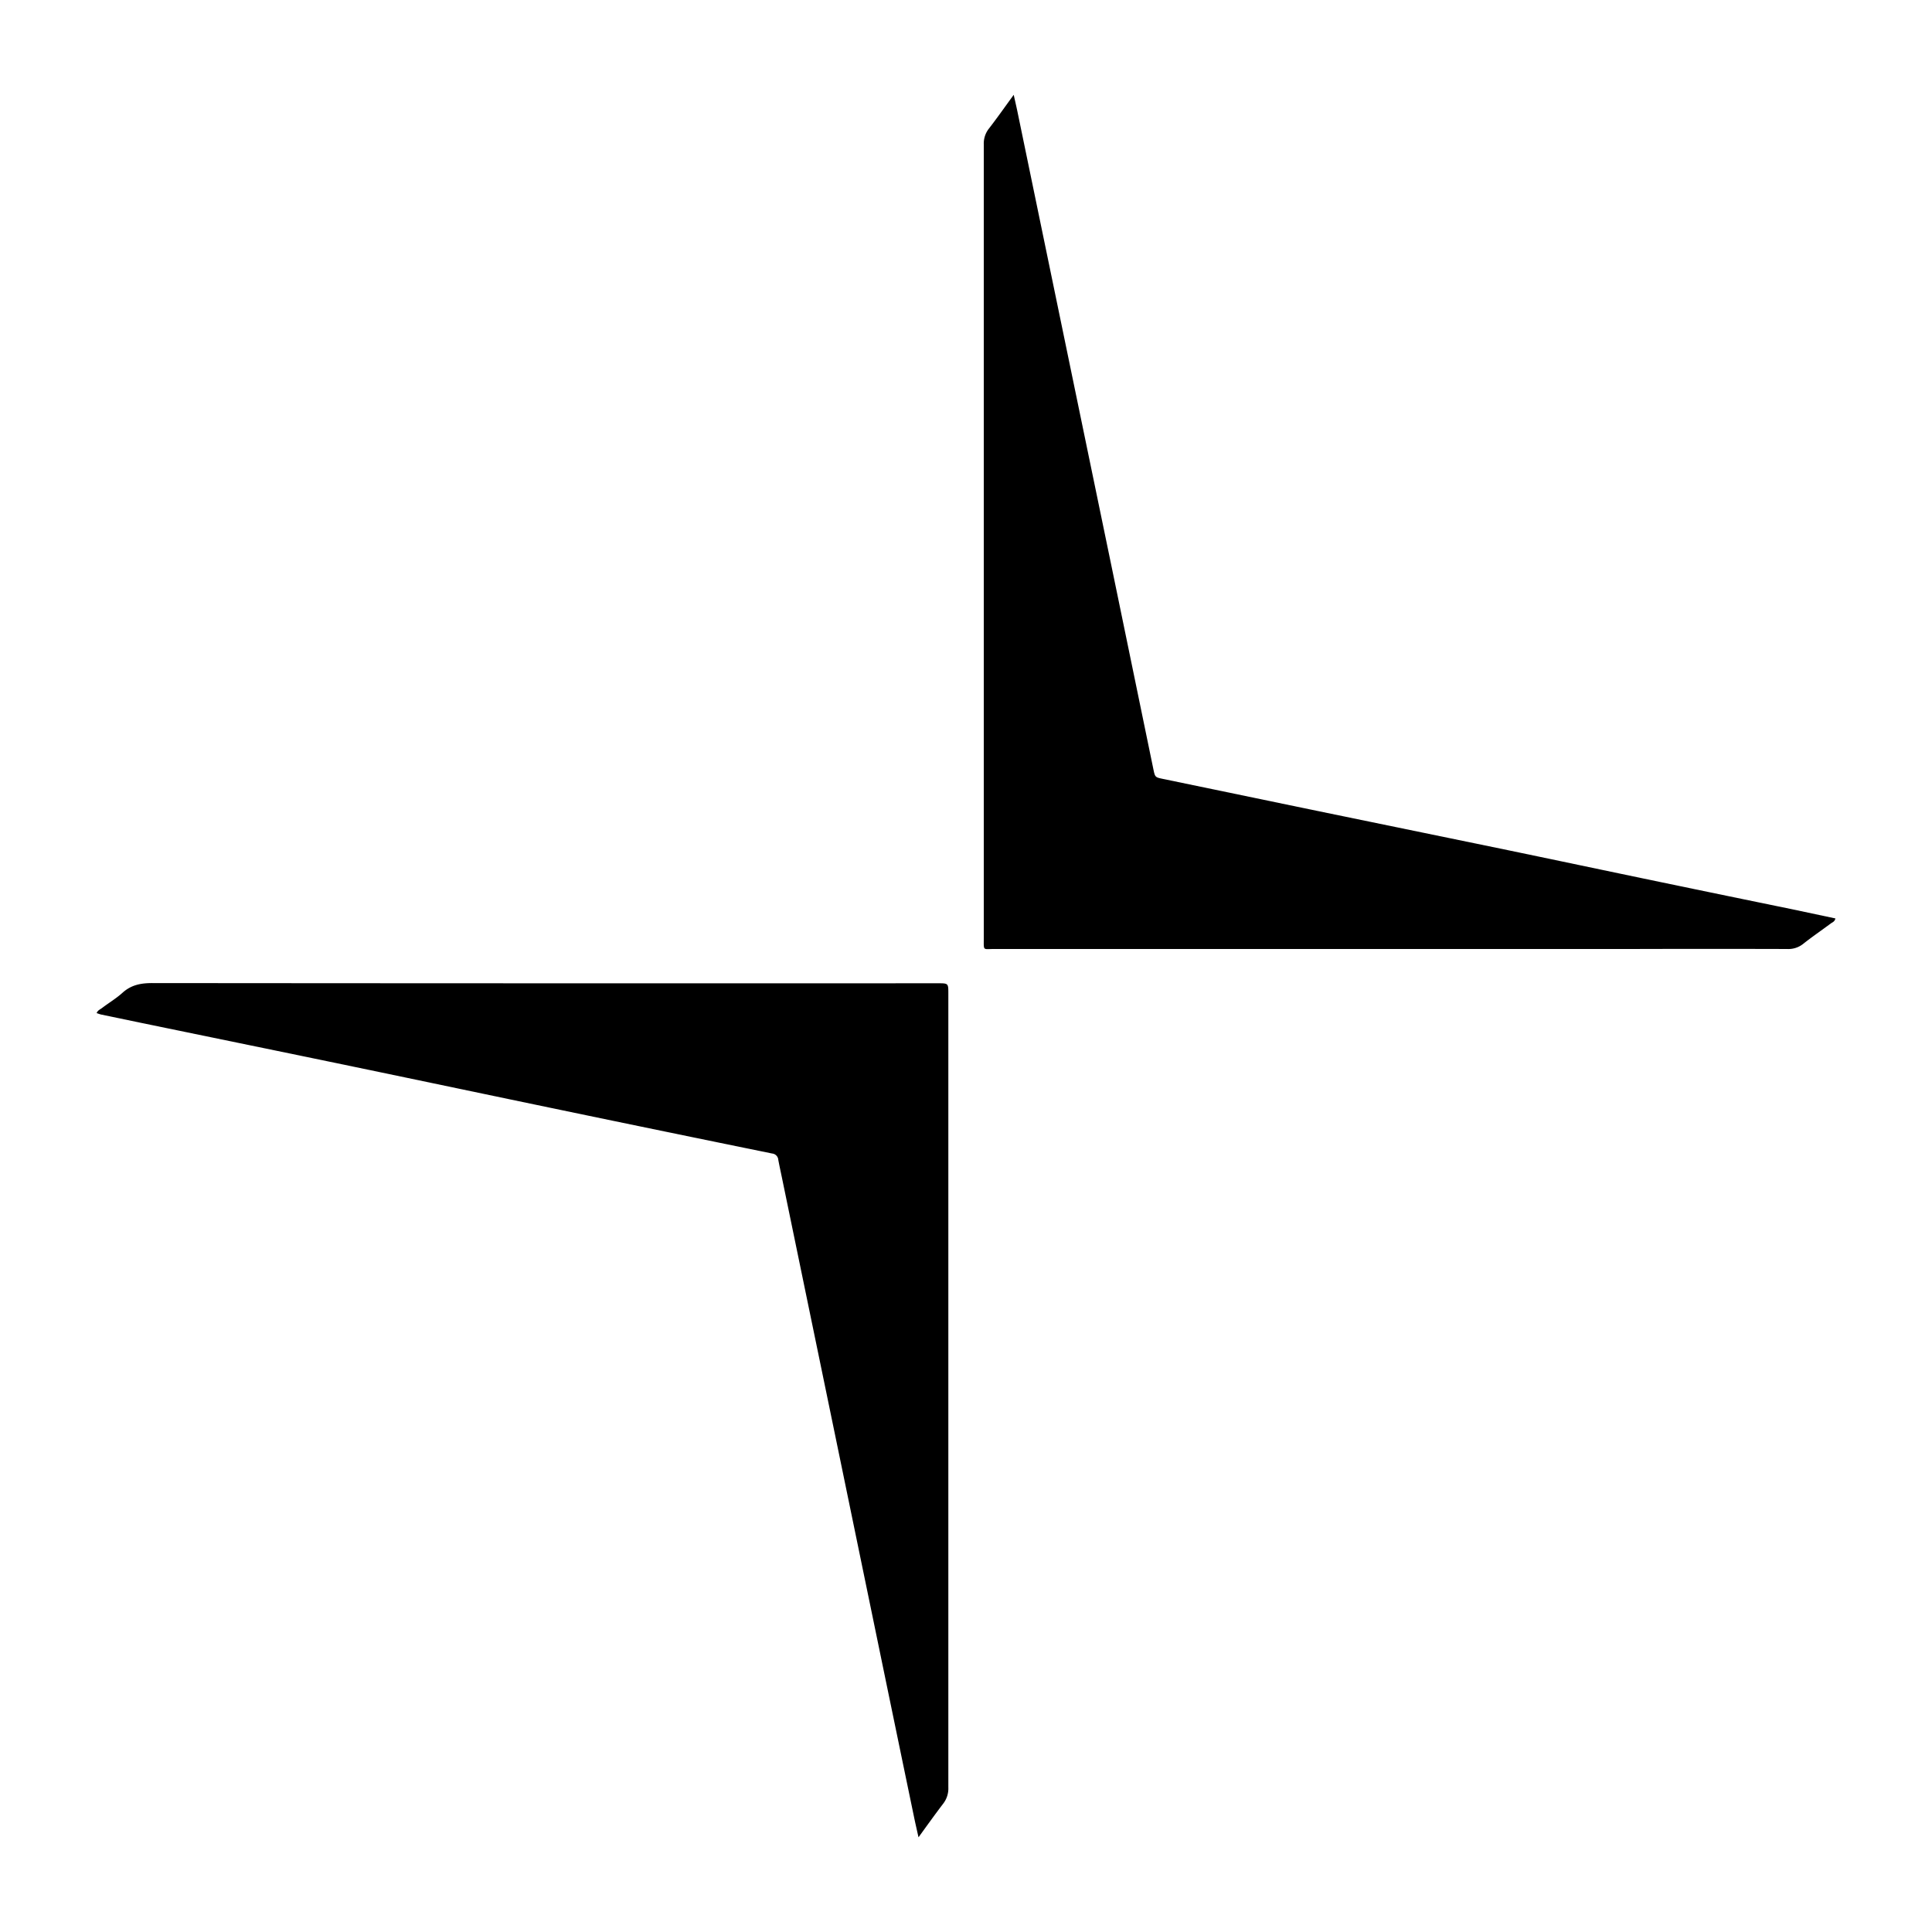
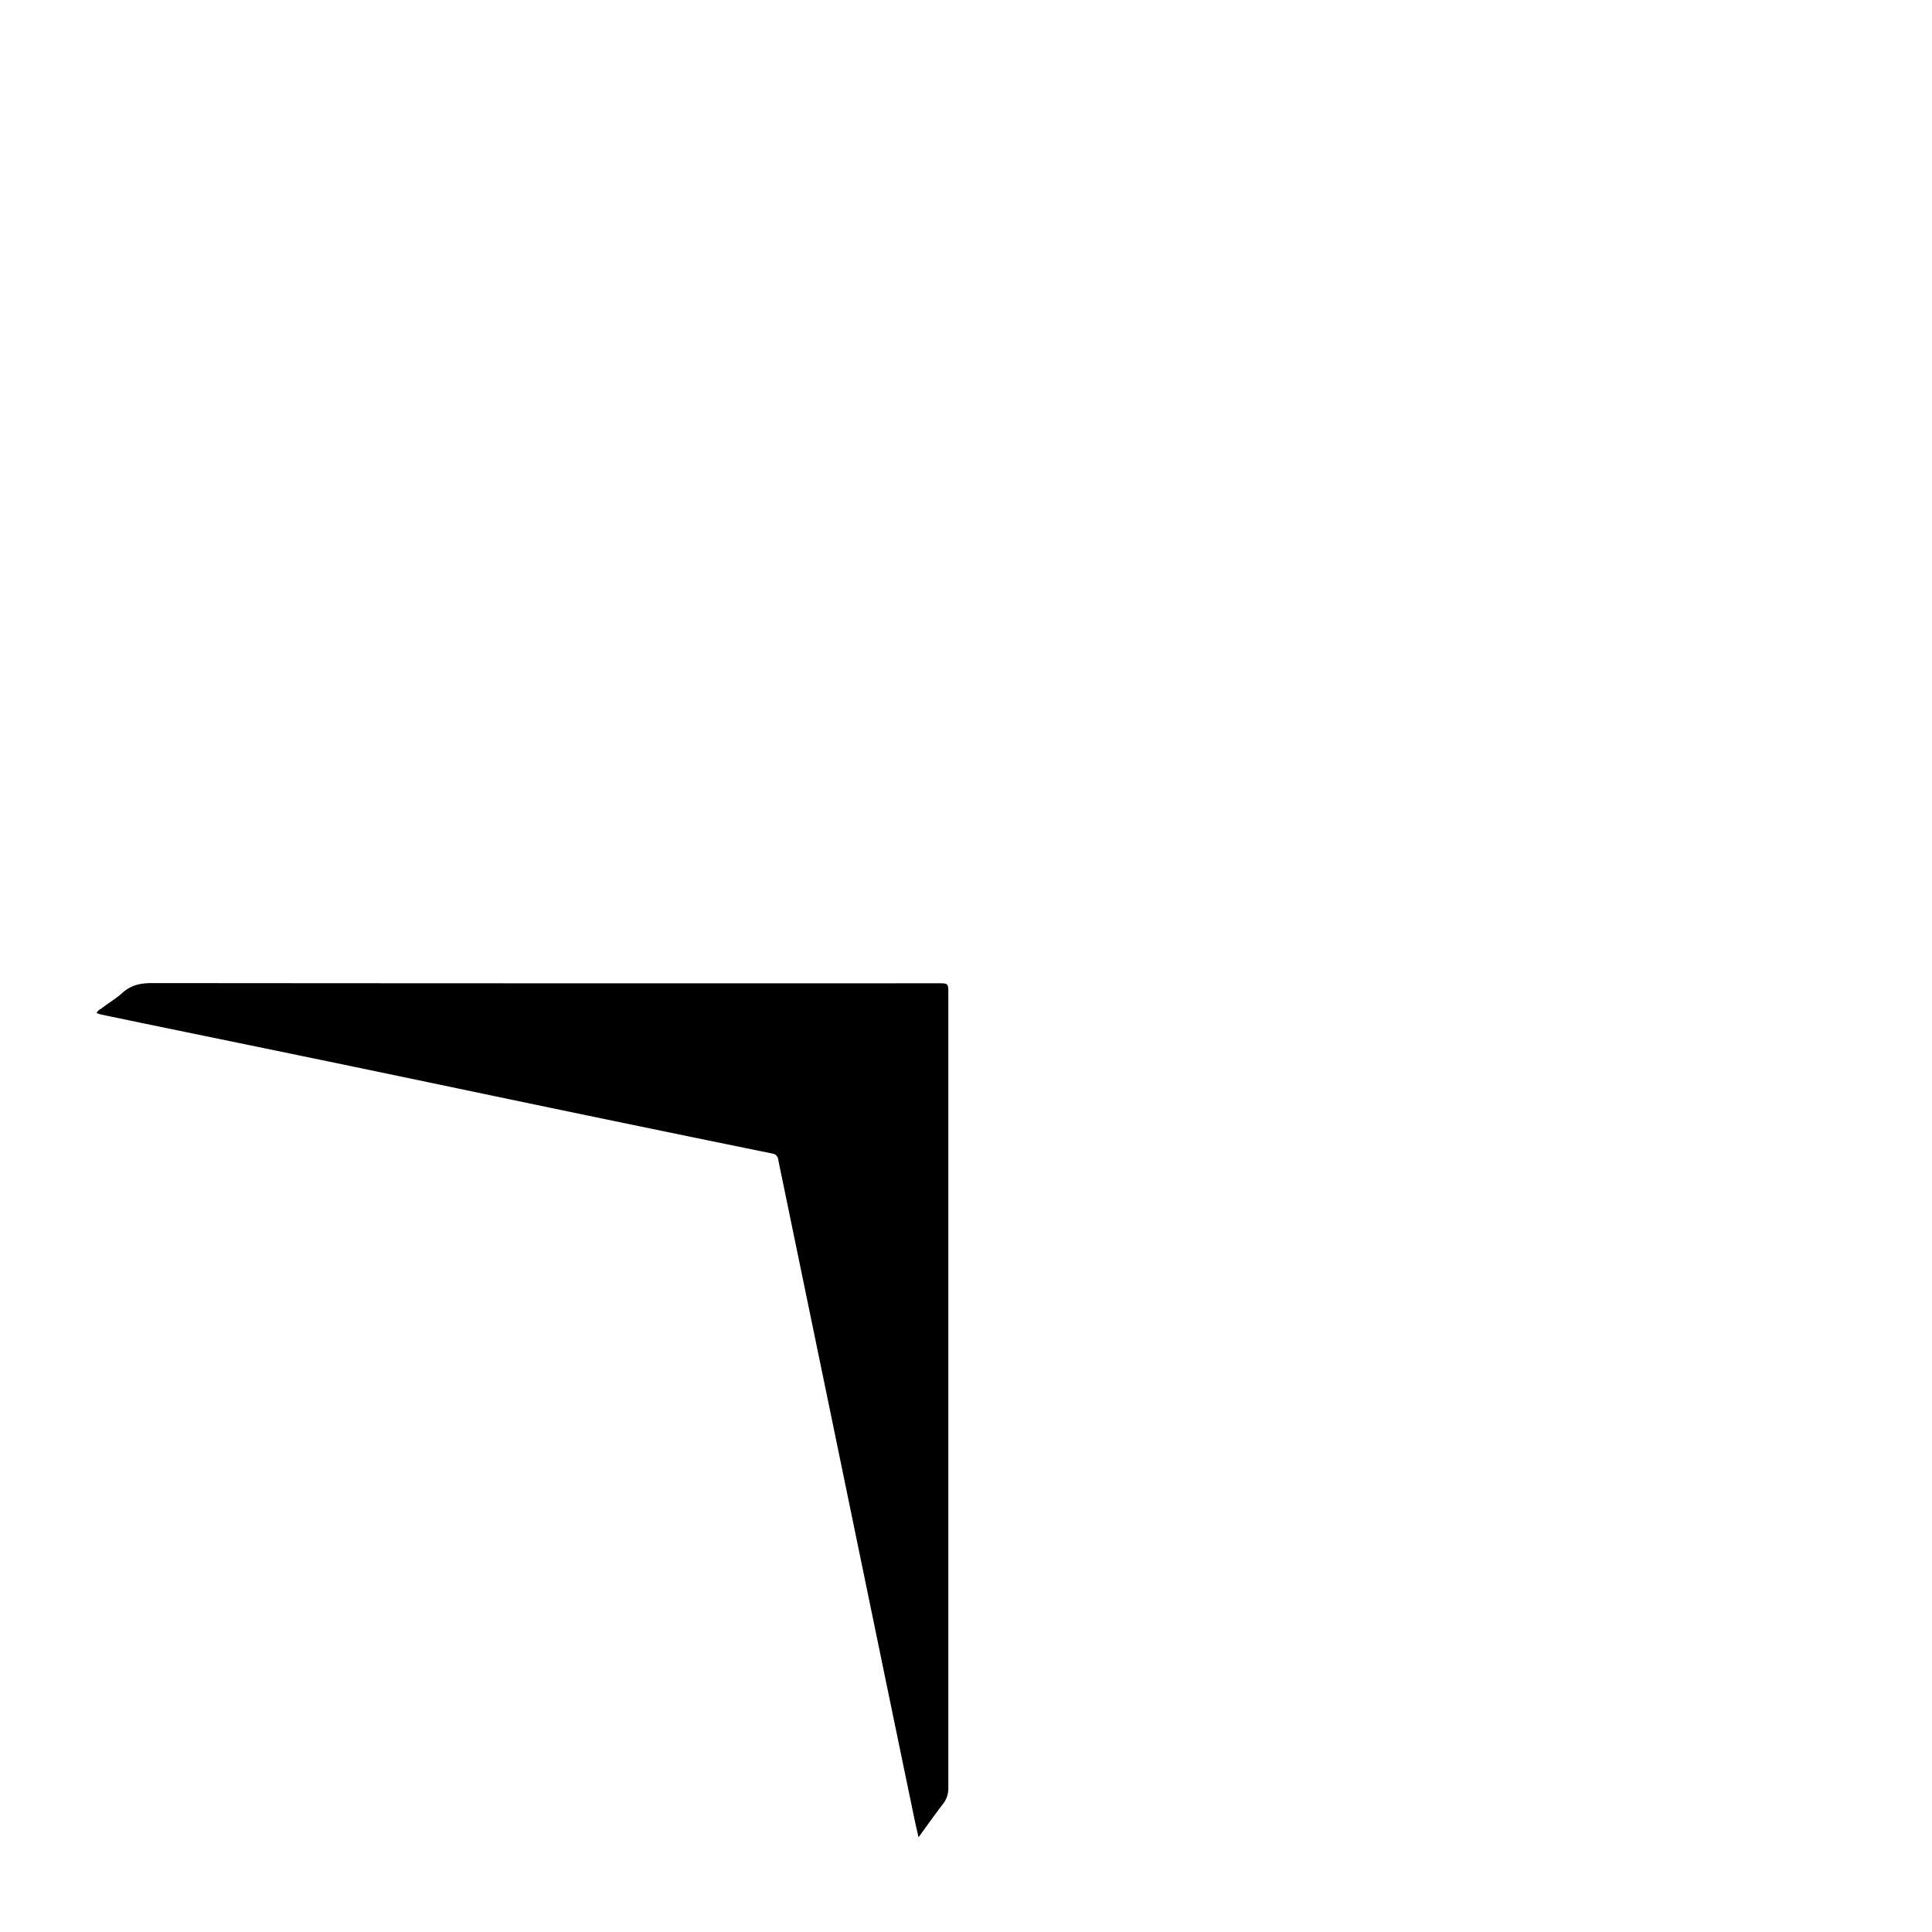
<svg xmlns="http://www.w3.org/2000/svg" id="Layer_1" data-name="Layer 1" viewBox="0 0 500 500">
-   <path d="M475,237.69c-.16.82-.77,1-1.2,1.31-2.39,1.78-4.86,3.46-7.2,5.32a6.14,6.14,0,0,1-4.1,1.28q-20.25-.06-40.51,0-82.41,0-164.81,0c-2.81,0-2.58.52-2.58-2.63q0-102.83,0-205.64a6.27,6.27,0,0,1,1.36-4.09c2.12-2.74,4.11-5.58,6.39-8.7.4,1.82.75,3.29,1.05,4.77q6,29,12,58,6.17,29.82,12.34,59.63L298.48,199c.45,2.19.47,2.16,2.59,2.6q19.29,4,38.56,8l48.57,10c14,2.9,27.92,5.85,41.88,8.75q16.77,3.49,33.56,6.93Z" />
  <path d="M237.71,475.49c-.46-2.06-.84-3.7-1.18-5.35q-5.52-26.58-11-53.17-4.75-23-9.47-45.89-6.85-33.15-13.7-66.32c-.32-1.53-.65-3.05-.94-4.59a1.76,1.76,0,0,0-1.59-1.64q-27.1-5.53-54.2-11.17c-18.06-3.75-36.11-7.56-54.17-11.31S55,268.53,36.83,264.78l-10.62-2.21c-.41-.09-.79-.25-1.2-.38.27-.73.92-.95,1.41-1.33,1.75-1.33,3.67-2.47,5.29-3.94,2.27-2.05,4.8-2.51,7.78-2.5q101.59.09,203.21.05c2.73,0,2.73,0,2.73,2.65q0,102.74,0,205.45a6.44,6.44,0,0,1-1.39,4.29C242,469.54,240,472.33,237.71,475.49Z" />
</svg>